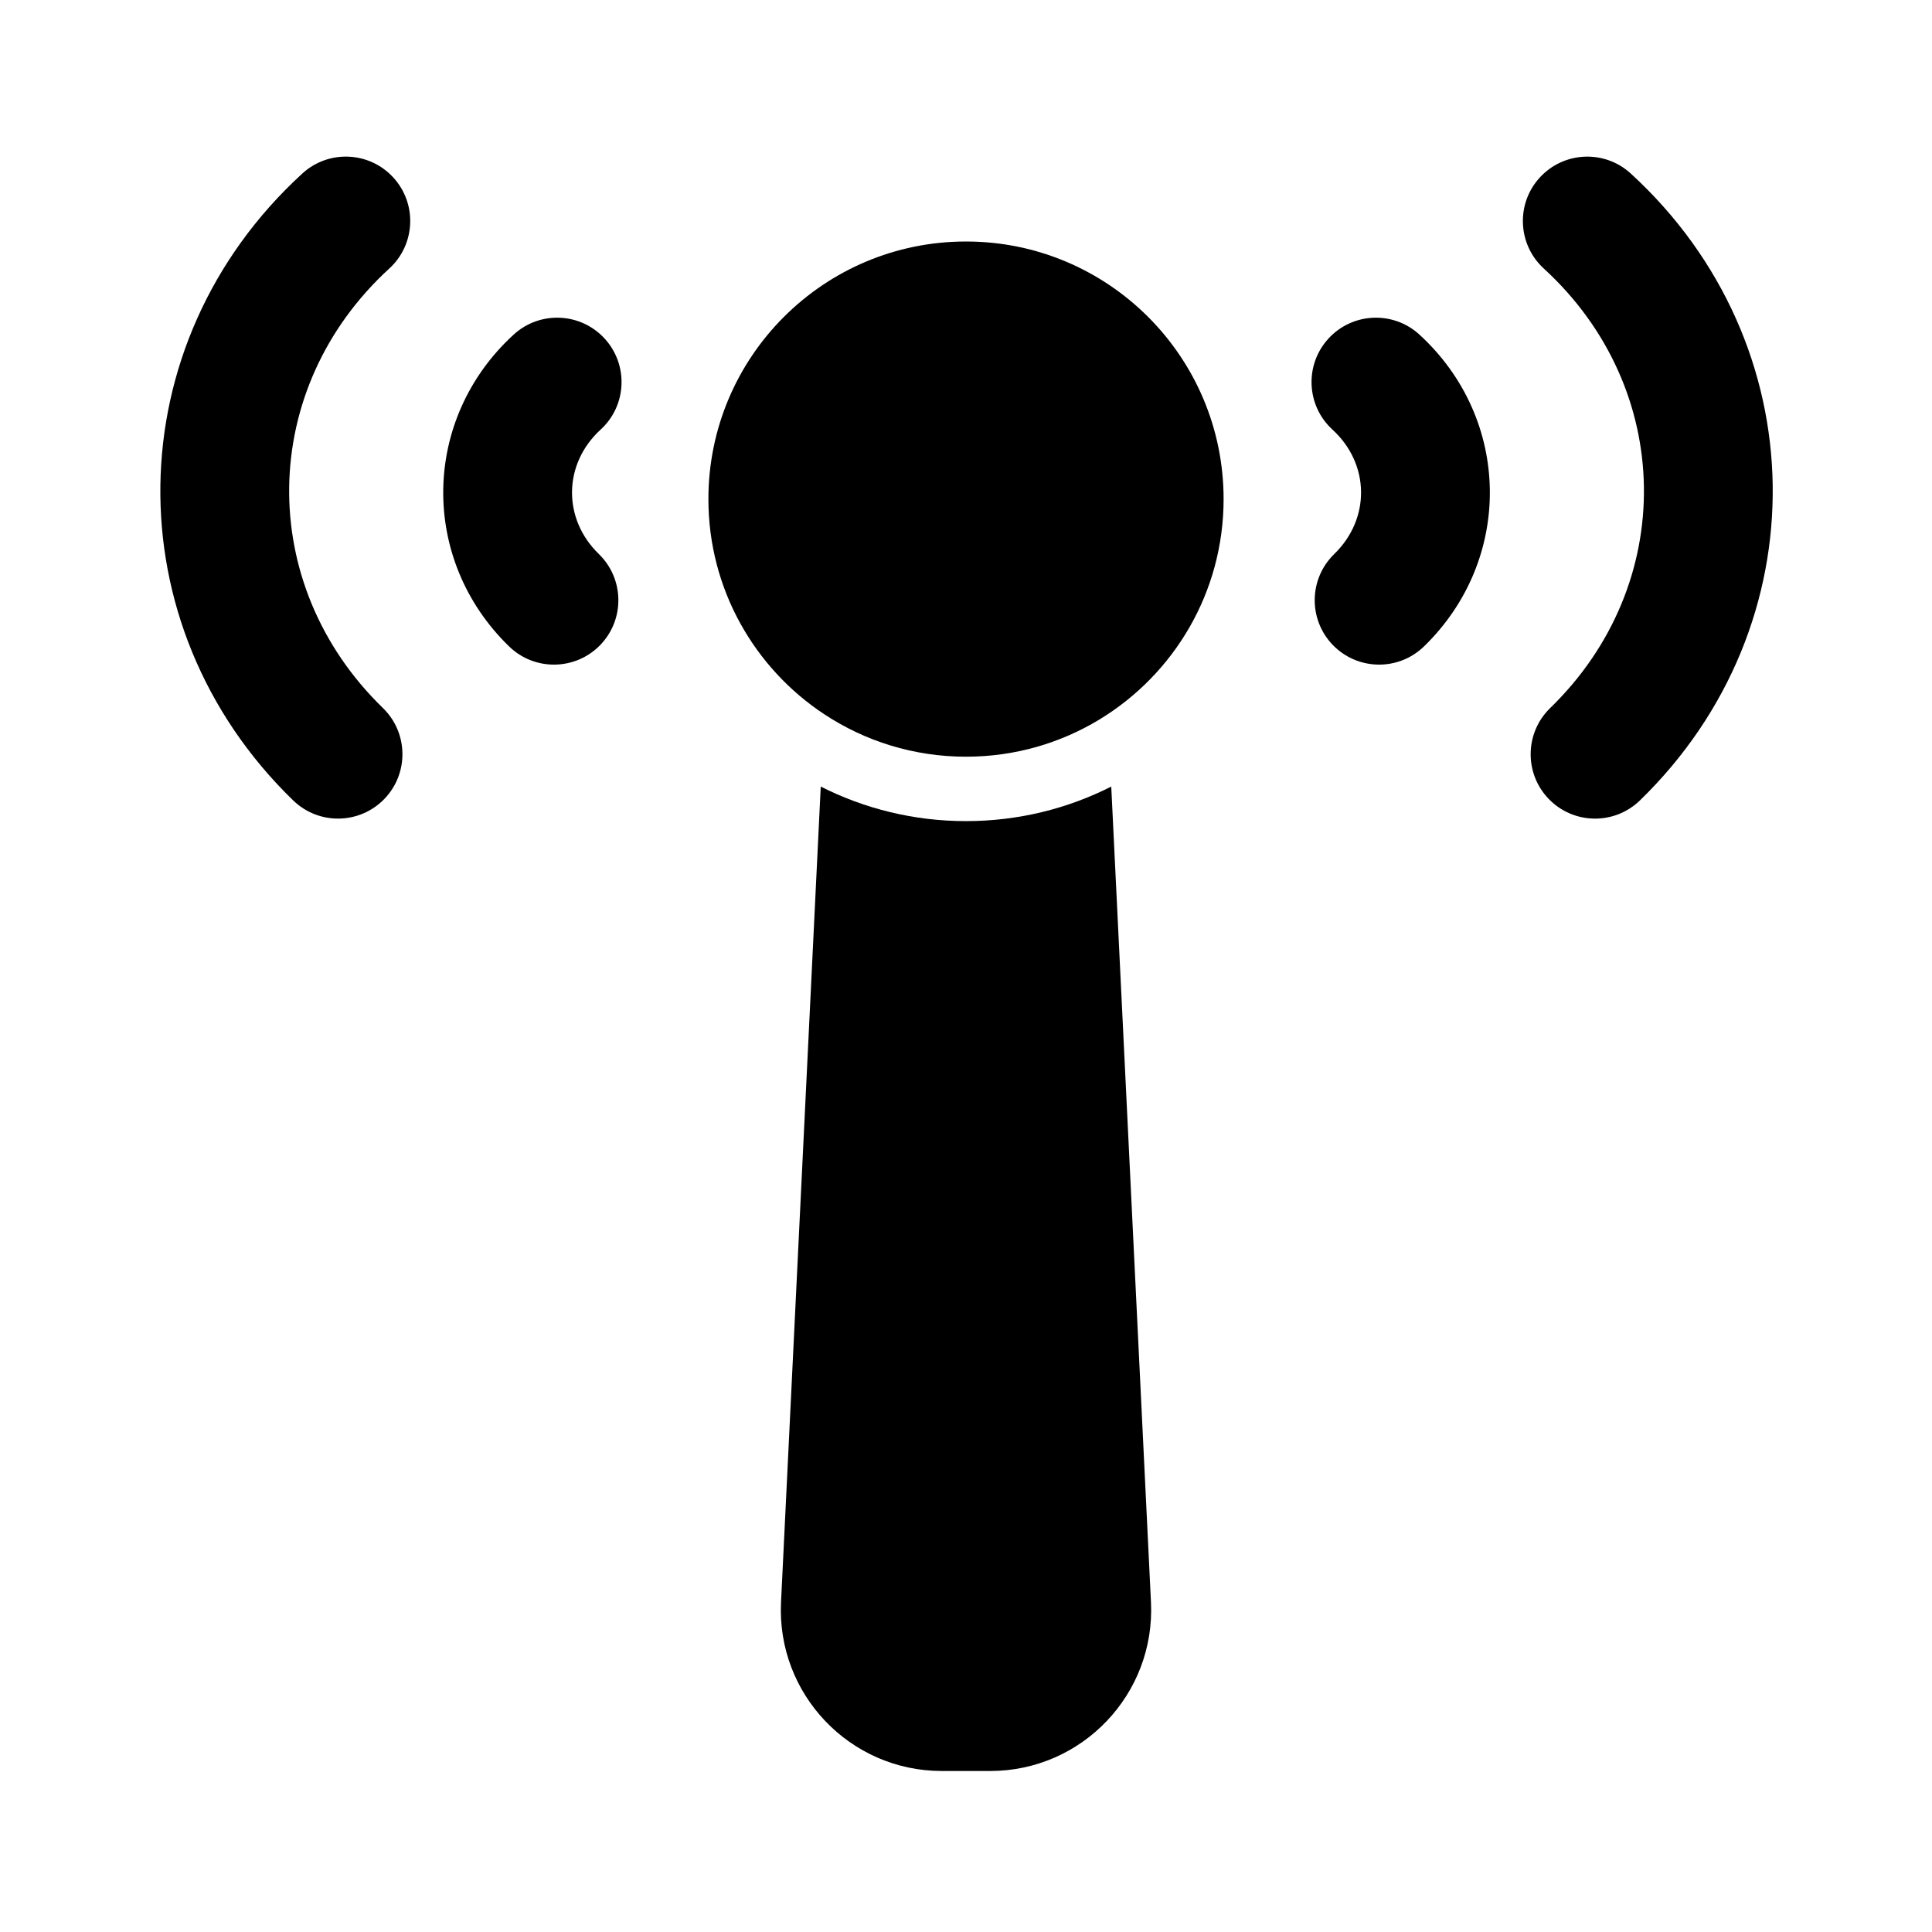
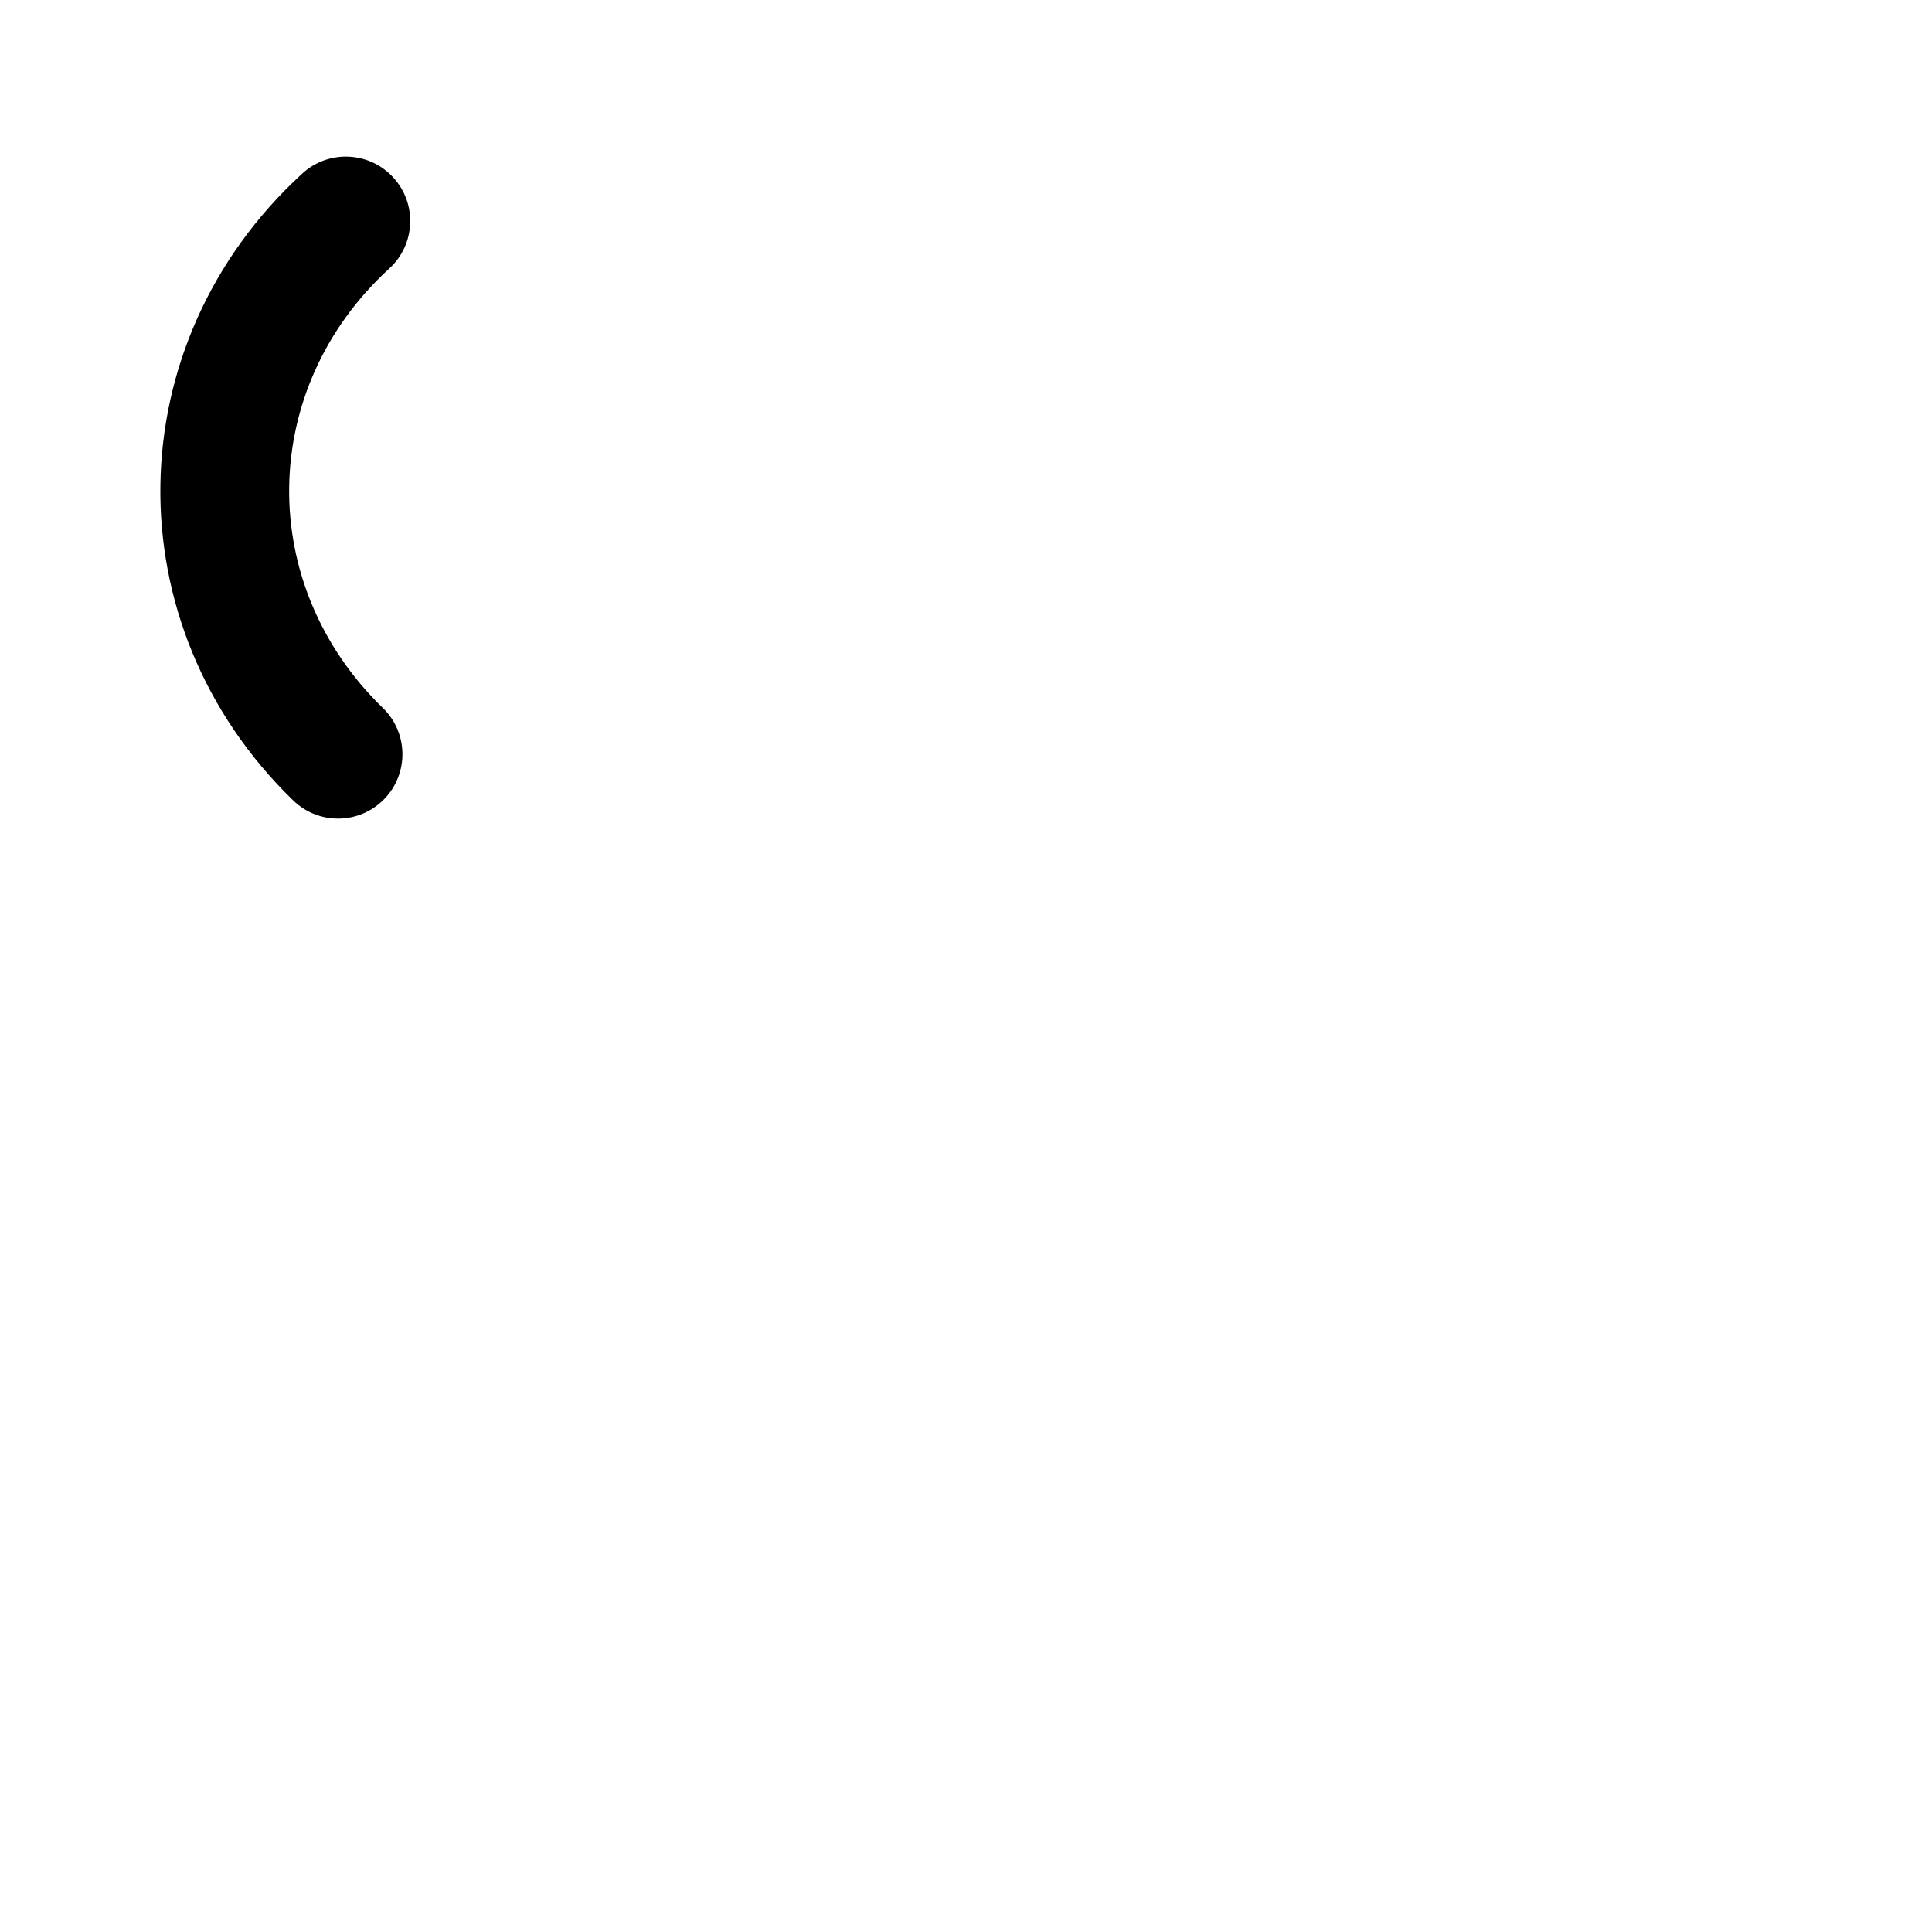
<svg xmlns="http://www.w3.org/2000/svg" fill="none" height="512" viewBox="0 0 120 120" width="512">
  <g fill="rgb(0,0,0)">
    <path d="m18.209 49.716c-11.219-10.891-10.963-28.381.57-38.939 1.629-1.492 4.16-1.38 5.651.249 1.492 1.629 1.38 4.16-.249 5.651-8.137 7.449-8.315 19.614-.399 27.298 1.585 1.539 1.623 4.071.084 5.656-1.539 1.585-4.071 1.623-5.656.084z" />
-     <path d="m31.622 40.152c-5.566-5.403-5.438-14.132.283-19.37 1.629-1.492 4.16-1.38 5.651.249s1.38 4.16-.249 5.651c-2.326 2.129-2.376 5.532-.113 7.729 1.585 1.539 1.623 4.071.084 5.656-1.539 1.585-4.071 1.623-5.656.084z" />
-     <path d="m101.288 10.777c11.533 10.558 11.789 28.048.57 38.939-1.585 1.539-4.117 1.501-5.656-.084-1.539-1.585-1.501-4.117.084-5.656 7.916-7.684 7.738-19.849-.399-27.298-1.629-1.492-1.741-4.022-.249-5.651 1.492-1.629 4.022-1.741 5.651-.249z" />
-     <path d="m88.445 40.152c5.566-5.403 5.438-14.132-.283-19.37-1.629-1.492-4.16-1.38-5.651.249s-1.38 4.16.249 5.651c2.326 2.129 2.376 5.532.113 7.729-1.585 1.539-1.623 4.071-.084 5.656 1.539 1.585 4.071 1.623 5.656.084z" />
-     <path d="m68.297 44.684c-2.419 1.47-5.259 2.316-8.297 2.316-3.252 0-6.278-.97-8.803-2.637-4.336-2.862-7.197-7.778-7.197-13.363 0-8.837 7.163-16 16-16s16 7.163 16 16c0 5.799-3.085 10.877-7.703 13.684z" />
-     <path d="m48.511 99.514 2.467-50.659c2.711 1.372 5.776 2.146 9.022 2.146 3.246 0 6.311-.773 9.022-2.146l2.467 50.659c.278 5.707-4.274 10.486-9.988 10.486h-3.002c-5.714 0-10.266-4.779-9.988-10.486z" />
  </g>
</svg>